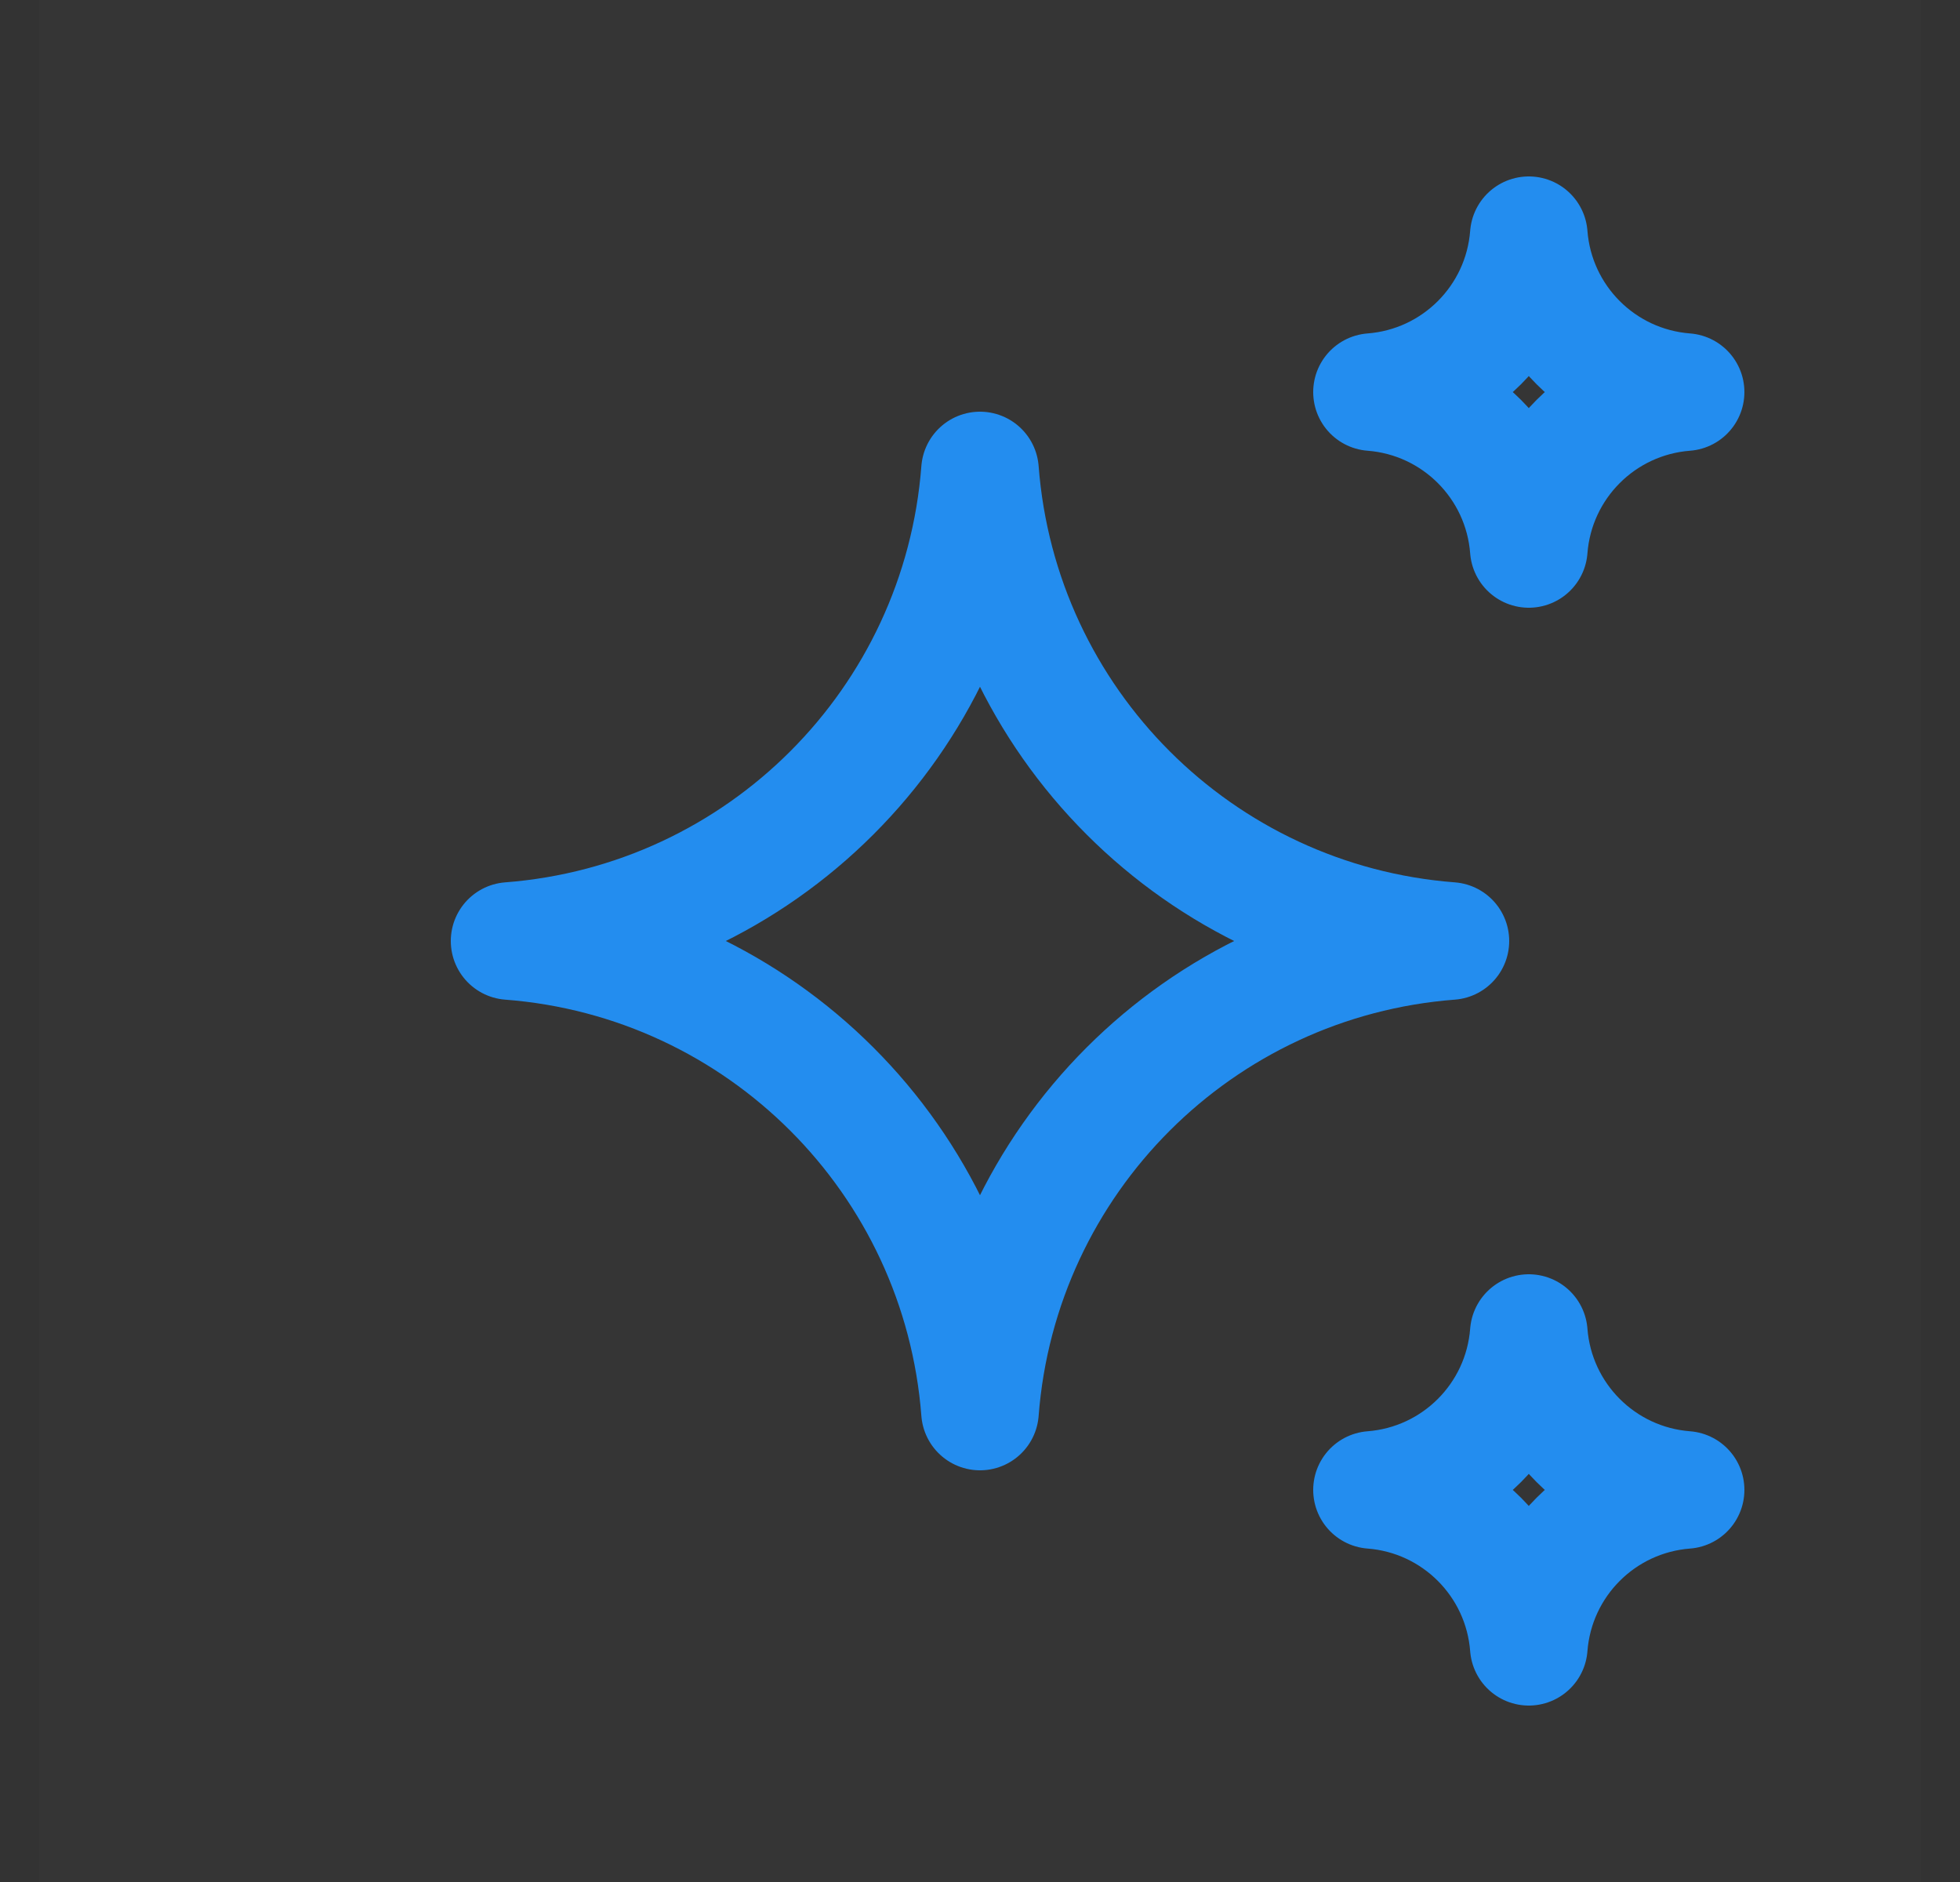
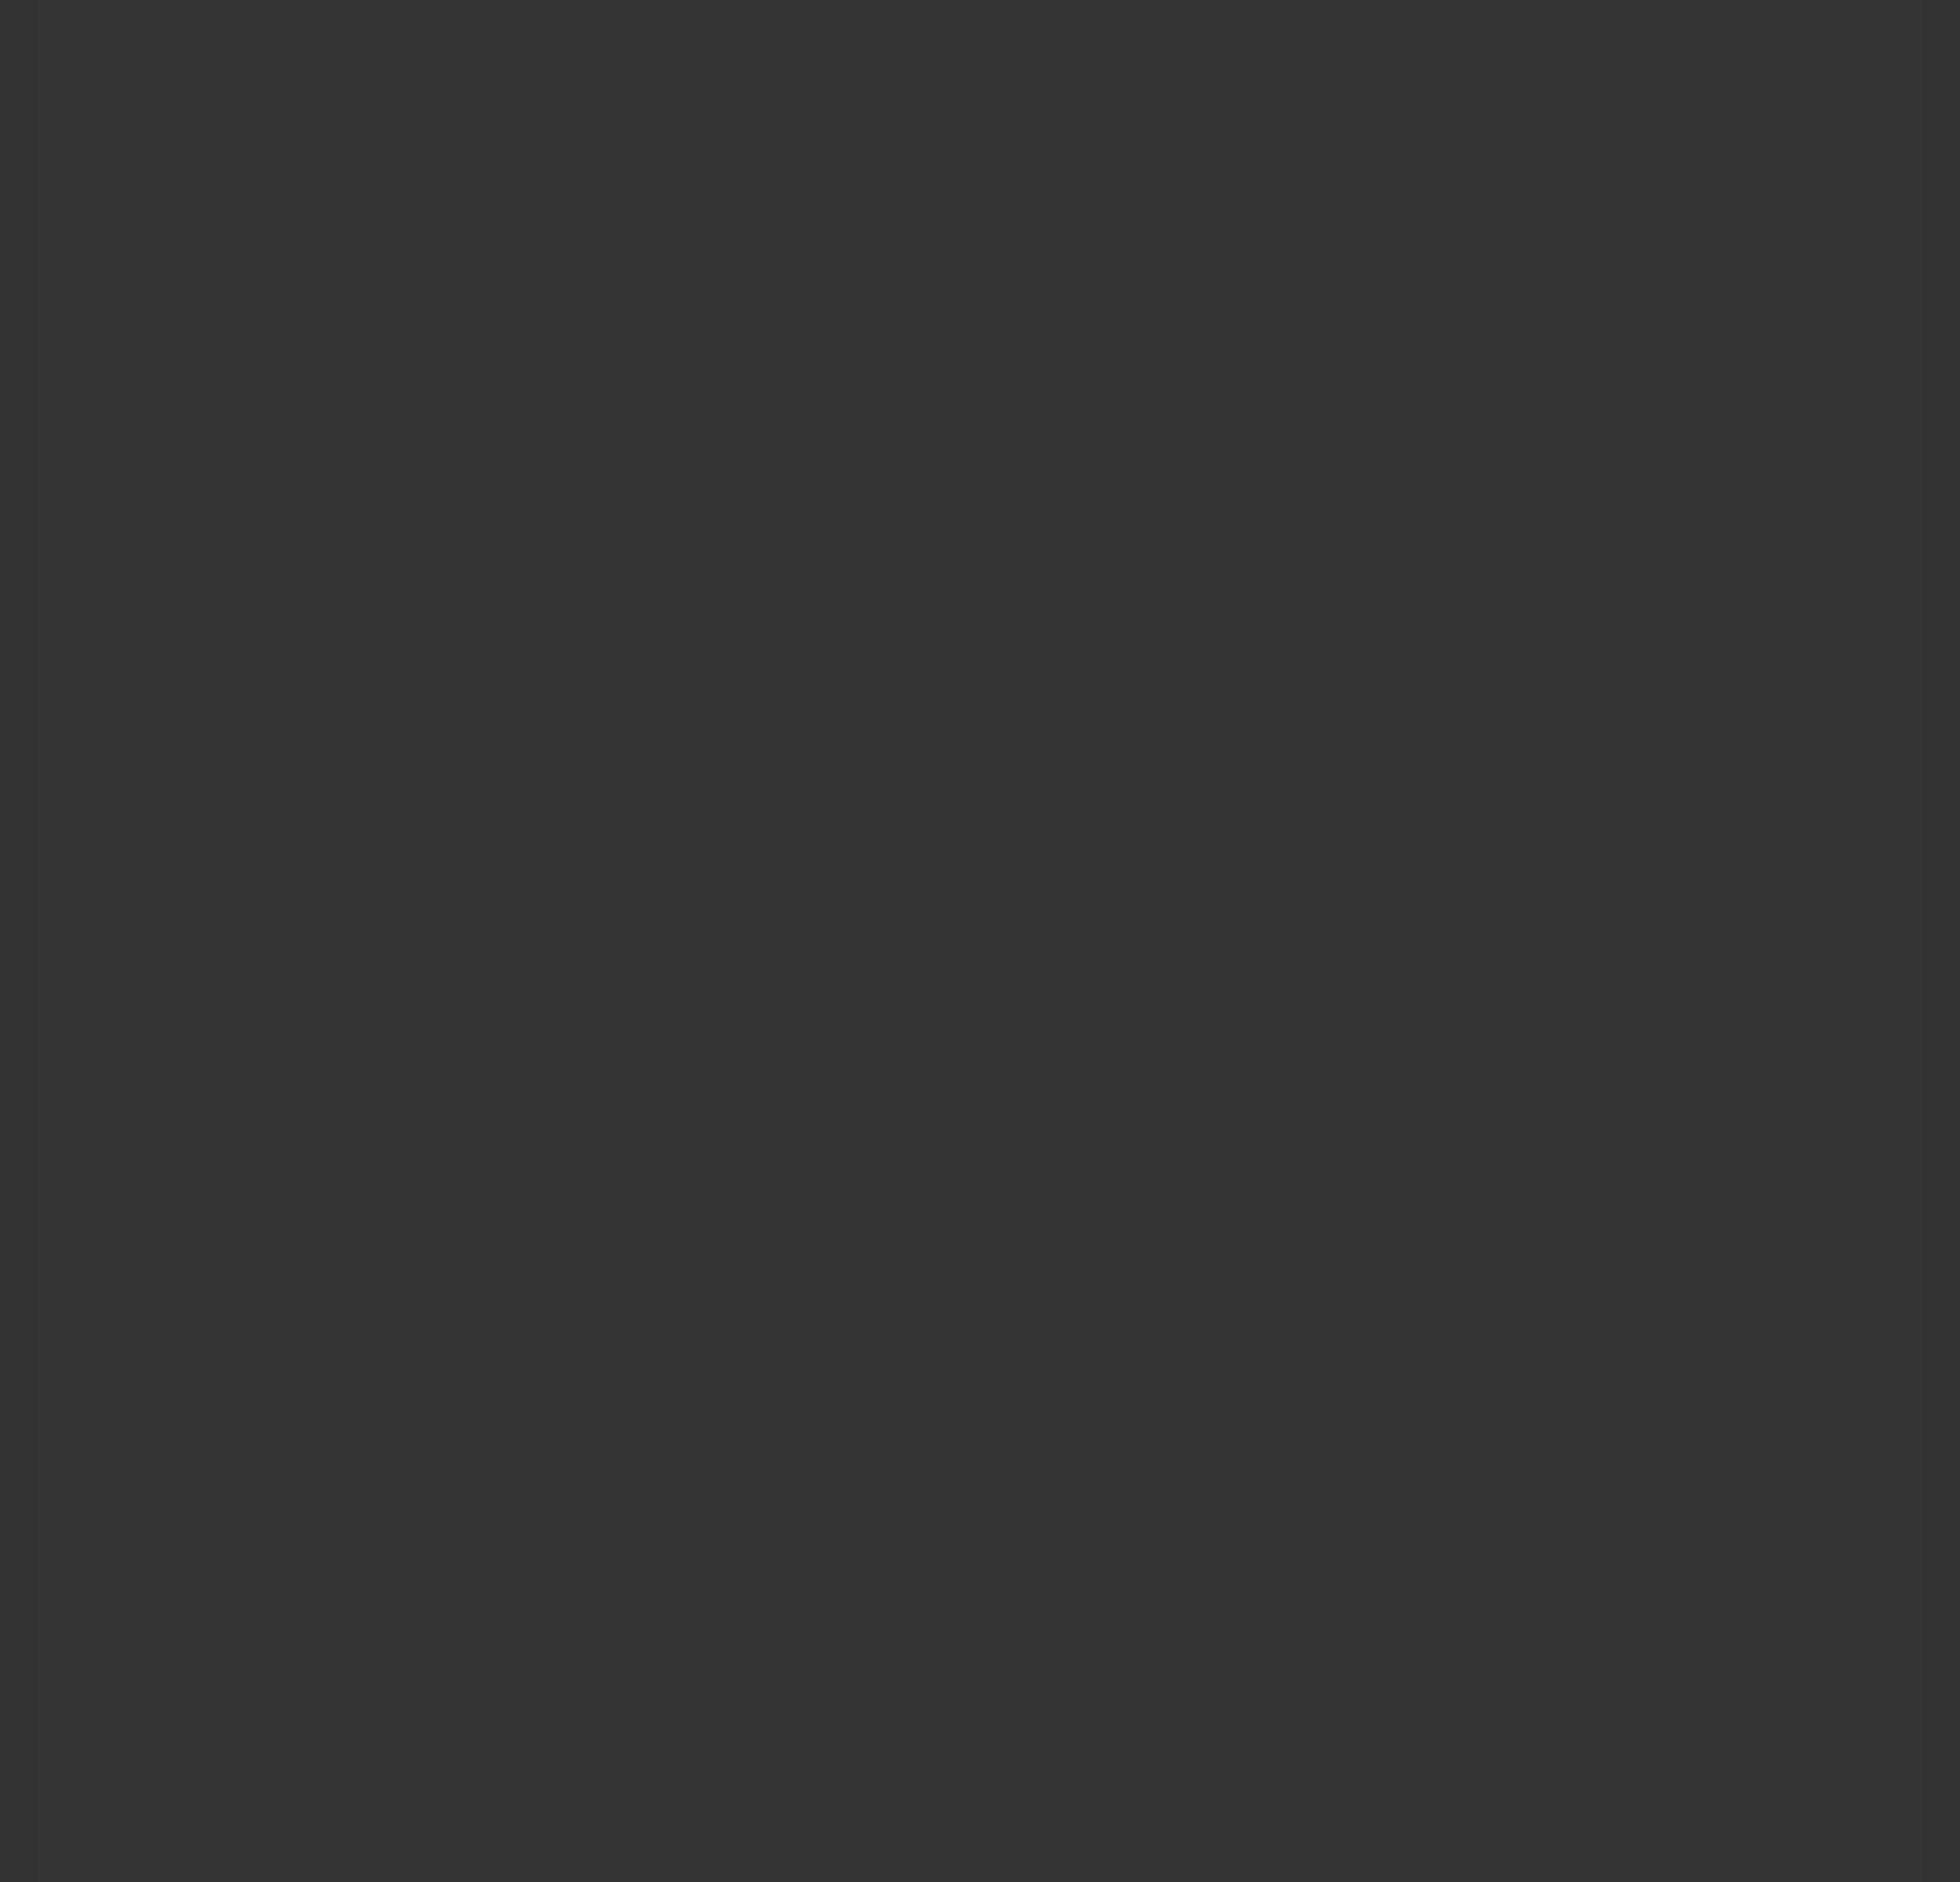
<svg xmlns="http://www.w3.org/2000/svg" width="25" height="24" viewBox="0 0 25 24" fill="none">
  <rect x="0" y="0" width="25" height="24" fill="#333333" stroke="none" />
  <rect width="24" height="24" transform="translate(0.5)" fill="white" fill-opacity="0.01" />
-   <path fill-rule="evenodd" clip-rule="evenodd" d="M12.5 18C12.255 14.793 9.707 12.245 6.5 12C9.707 11.755 12.255 9.207 12.5 6C12.745 9.207 15.293 11.755 18.5 12C15.293 12.245 12.745 14.793 12.5 18Z" stroke="#238def" stroke-width="1.5" stroke-linecap="round" stroke-linejoin="round" />
-   <path fill-rule="evenodd" clip-rule="evenodd" d="M19.5 7C19.418 5.931 18.569 5.082 17.5 5C18.569 4.918 19.418 4.069 19.5 3C19.582 4.069 20.431 4.918 21.5 5C20.431 5.082 19.582 5.931 19.5 7Z" stroke="#238def" stroke-width="1.5" stroke-linecap="round" stroke-linejoin="round" />
-   <path fill-rule="evenodd" clip-rule="evenodd" d="M19.5 21C19.418 19.931 18.569 19.082 17.5 19C18.569 18.918 19.418 18.069 19.5 17C19.582 18.069 20.431 18.918 21.5 19C20.431 19.082 19.582 19.931 19.5 21Z" stroke="#238def" stroke-width="1.5" stroke-linecap="round" stroke-linejoin="round" />
</svg>